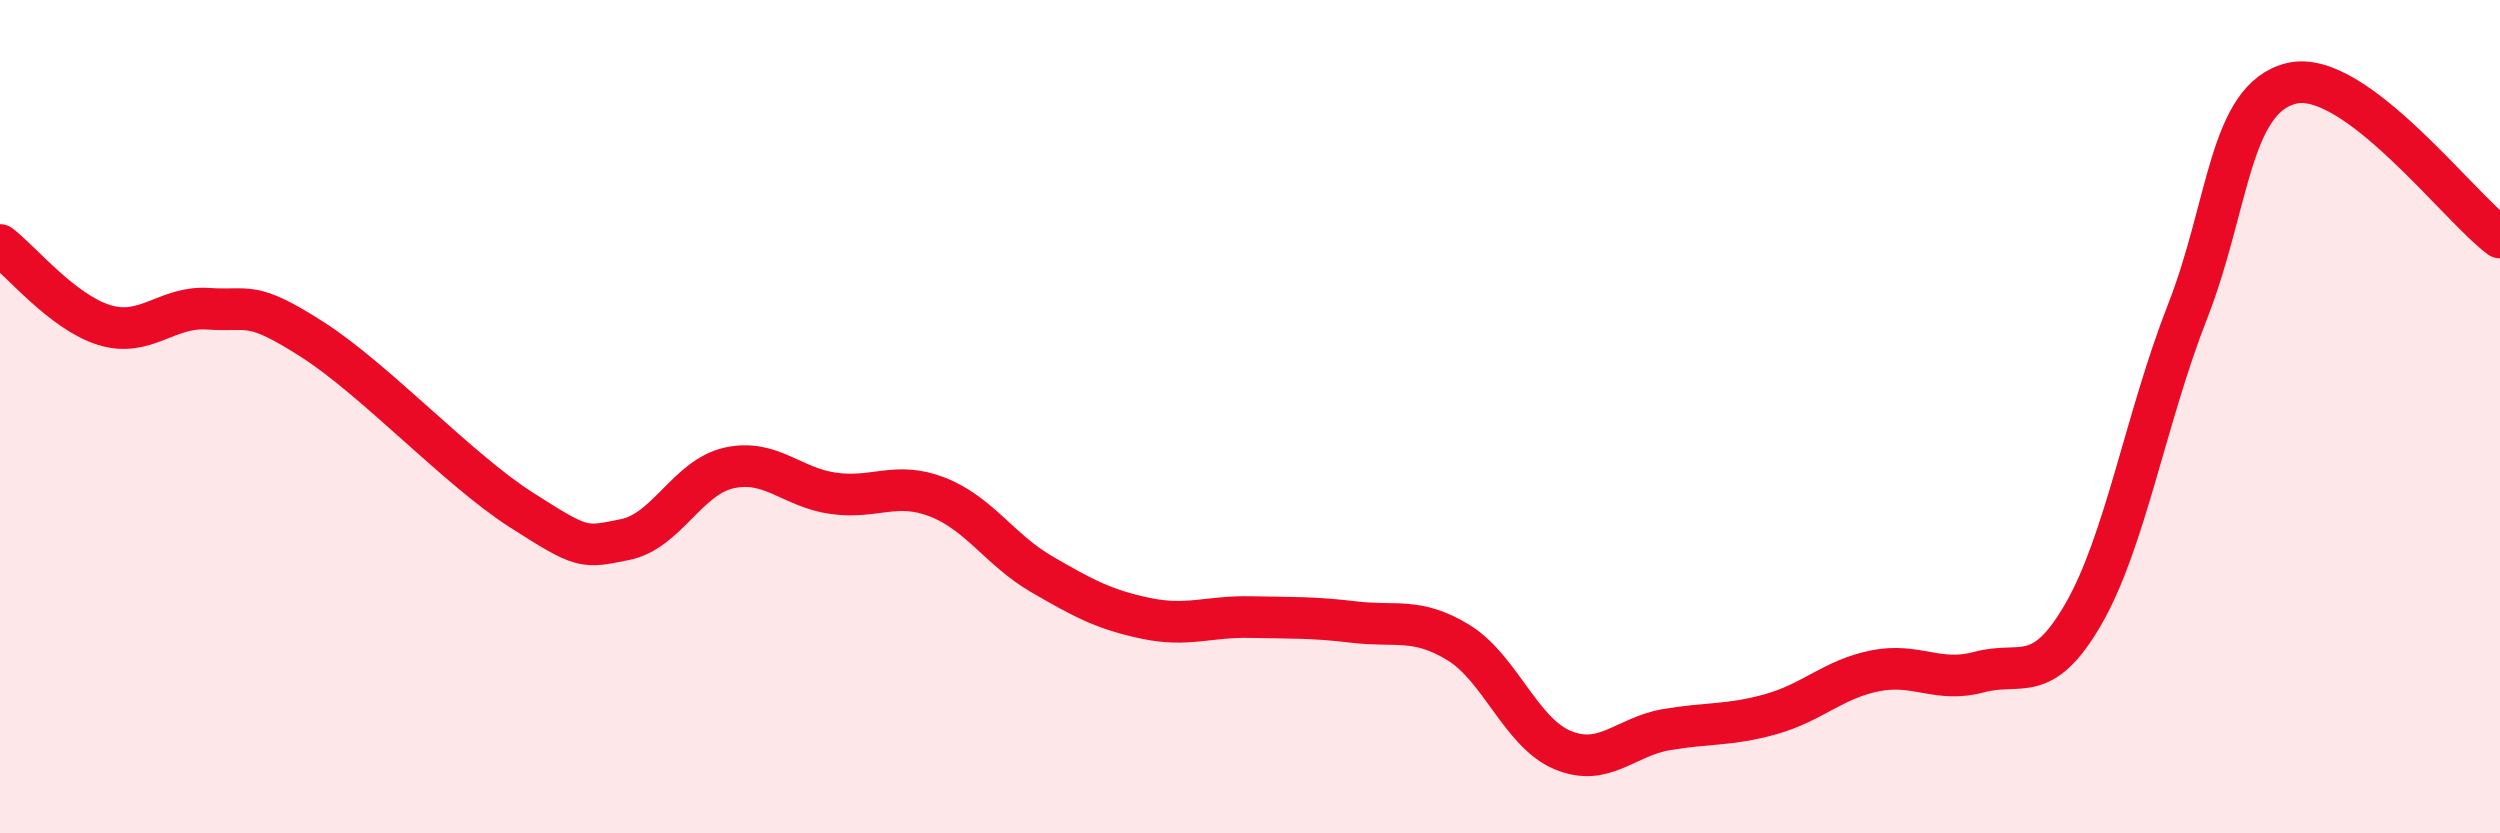
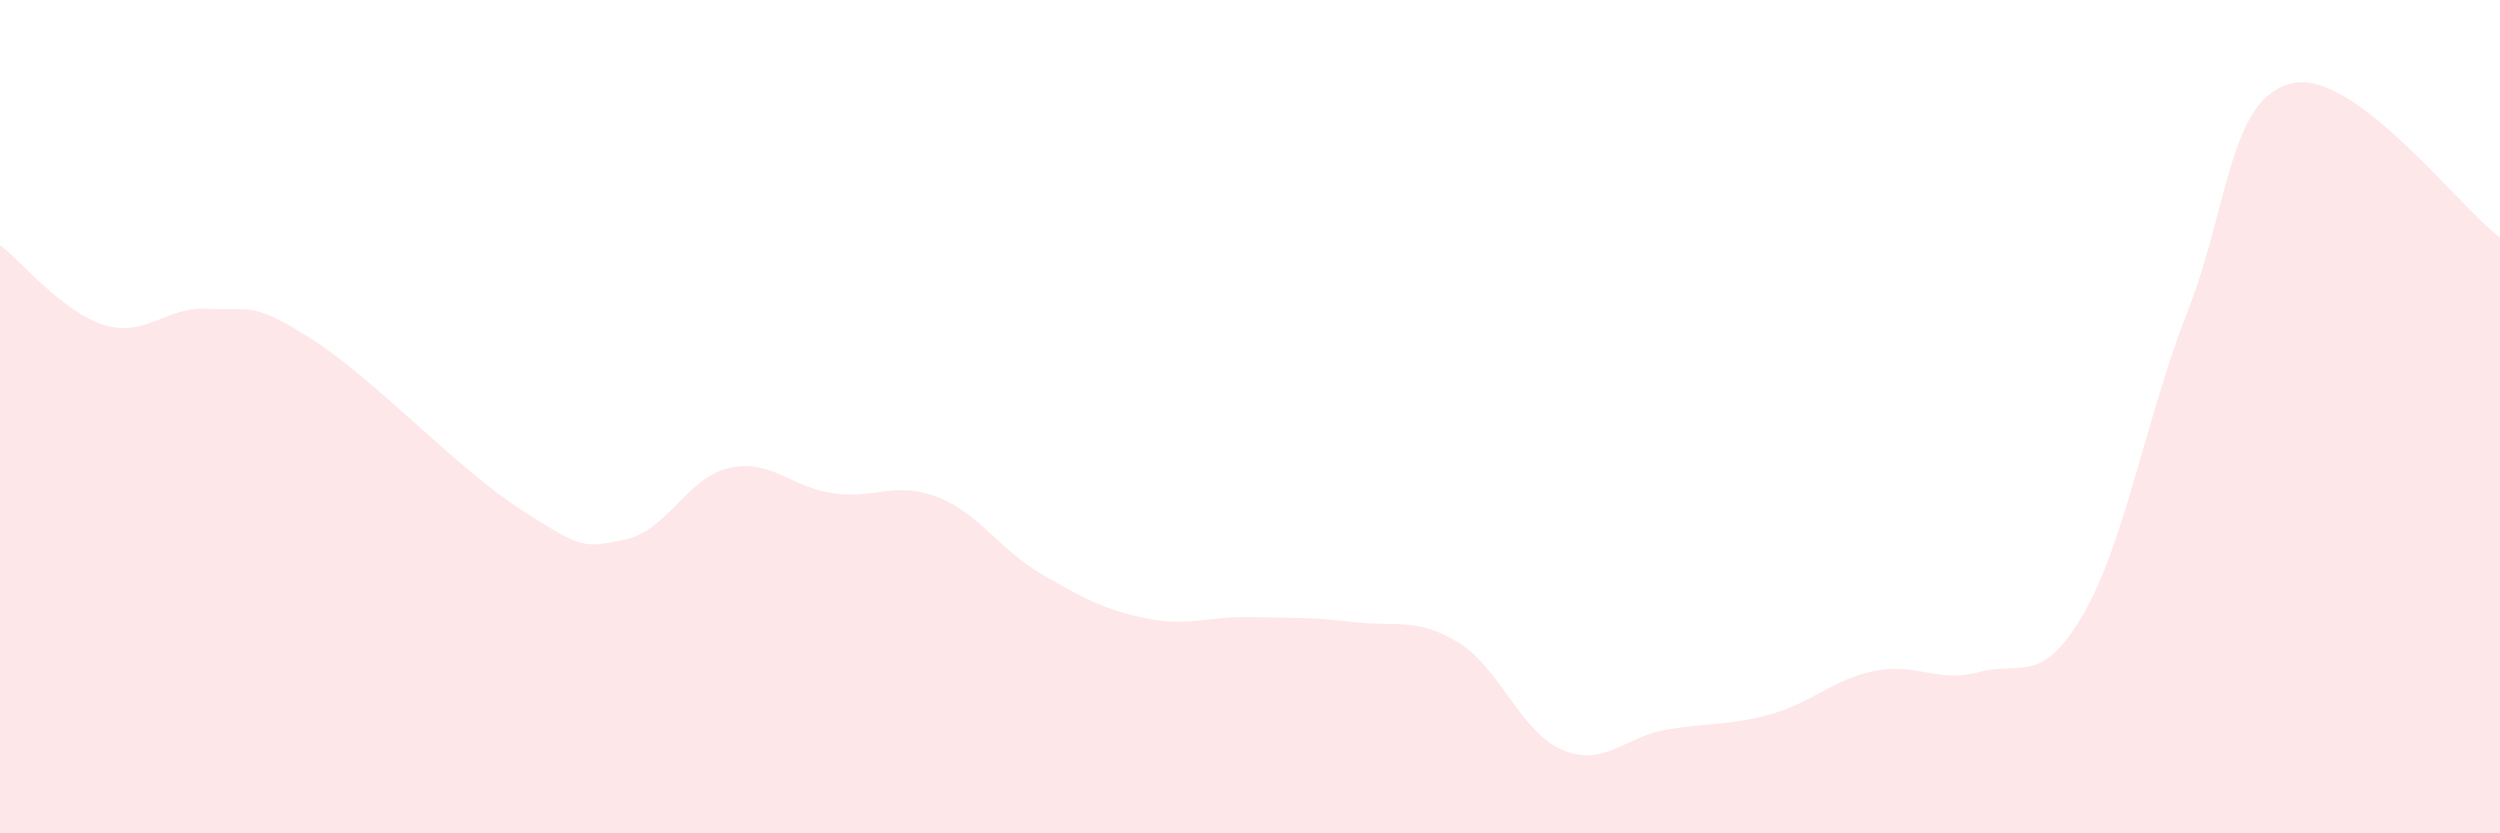
<svg xmlns="http://www.w3.org/2000/svg" width="60" height="20" viewBox="0 0 60 20">
  <path d="M 0,5.88 C 0.5,6.26 1.5,7.49 2.5,7.8 C 3.5,8.11 4,7.34 5,7.41 C 6,7.48 6,7.19 7.5,8.15 C 9,9.11 11,11.27 12.5,12.23 C 14,13.19 14,13.15 15,12.95 C 16,12.75 16.5,11.45 17.5,11.23 C 18.5,11.01 19,11.7 20,11.84 C 21,11.98 21.5,11.54 22.5,11.93 C 23.5,12.32 24,13.2 25,13.78 C 26,14.36 26.5,14.63 27.5,14.84 C 28.5,15.05 29,14.79 30,14.81 C 31,14.83 31.5,14.81 32.5,14.93 C 33.5,15.05 34,14.81 35,15.42 C 36,16.03 36.5,17.58 37.5,18 C 38.5,18.42 39,17.68 40,17.51 C 41,17.34 41.5,17.42 42.5,17.14 C 43.5,16.86 44,16.3 45,16.1 C 46,15.9 46.5,16.4 47.5,16.13 C 48.5,15.86 49,16.47 50,14.74 C 51,13.01 51.5,10.03 52.5,7.48 C 53.5,4.93 53.5,2.36 55,2 C 56.5,1.64 59,4.96 60,5.7L60 20L0 20Z" fill="#EB0A25" opacity="0.1" stroke-linecap="round" stroke-linejoin="round" />
-   <path d="M 0,5.88 C 0.5,6.26 1.5,7.49 2.5,7.8 C 3.5,8.11 4,7.34 5,7.41 C 6,7.48 6,7.19 7.5,8.15 C 9,9.11 11,11.27 12.5,12.23 C 14,13.19 14,13.15 15,12.95 C 16,12.75 16.5,11.45 17.5,11.23 C 18.5,11.01 19,11.7 20,11.84 C 21,11.98 21.5,11.54 22.5,11.93 C 23.5,12.32 24,13.2 25,13.78 C 26,14.36 26.5,14.63 27.5,14.84 C 28.5,15.05 29,14.79 30,14.81 C 31,14.83 31.5,14.81 32.5,14.93 C 33.5,15.05 34,14.81 35,15.42 C 36,16.03 36.5,17.58 37.5,18 C 38.5,18.42 39,17.68 40,17.51 C 41,17.34 41.5,17.42 42.5,17.14 C 43.5,16.86 44,16.3 45,16.1 C 46,15.9 46.5,16.4 47.5,16.13 C 48.5,15.86 49,16.47 50,14.74 C 51,13.01 51.5,10.03 52.5,7.48 C 53.5,4.93 53.5,2.36 55,2 C 56.5,1.64 59,4.96 60,5.7" stroke="#EB0A25" stroke-width="1" fill="none" stroke-linecap="round" stroke-linejoin="round" />
</svg>